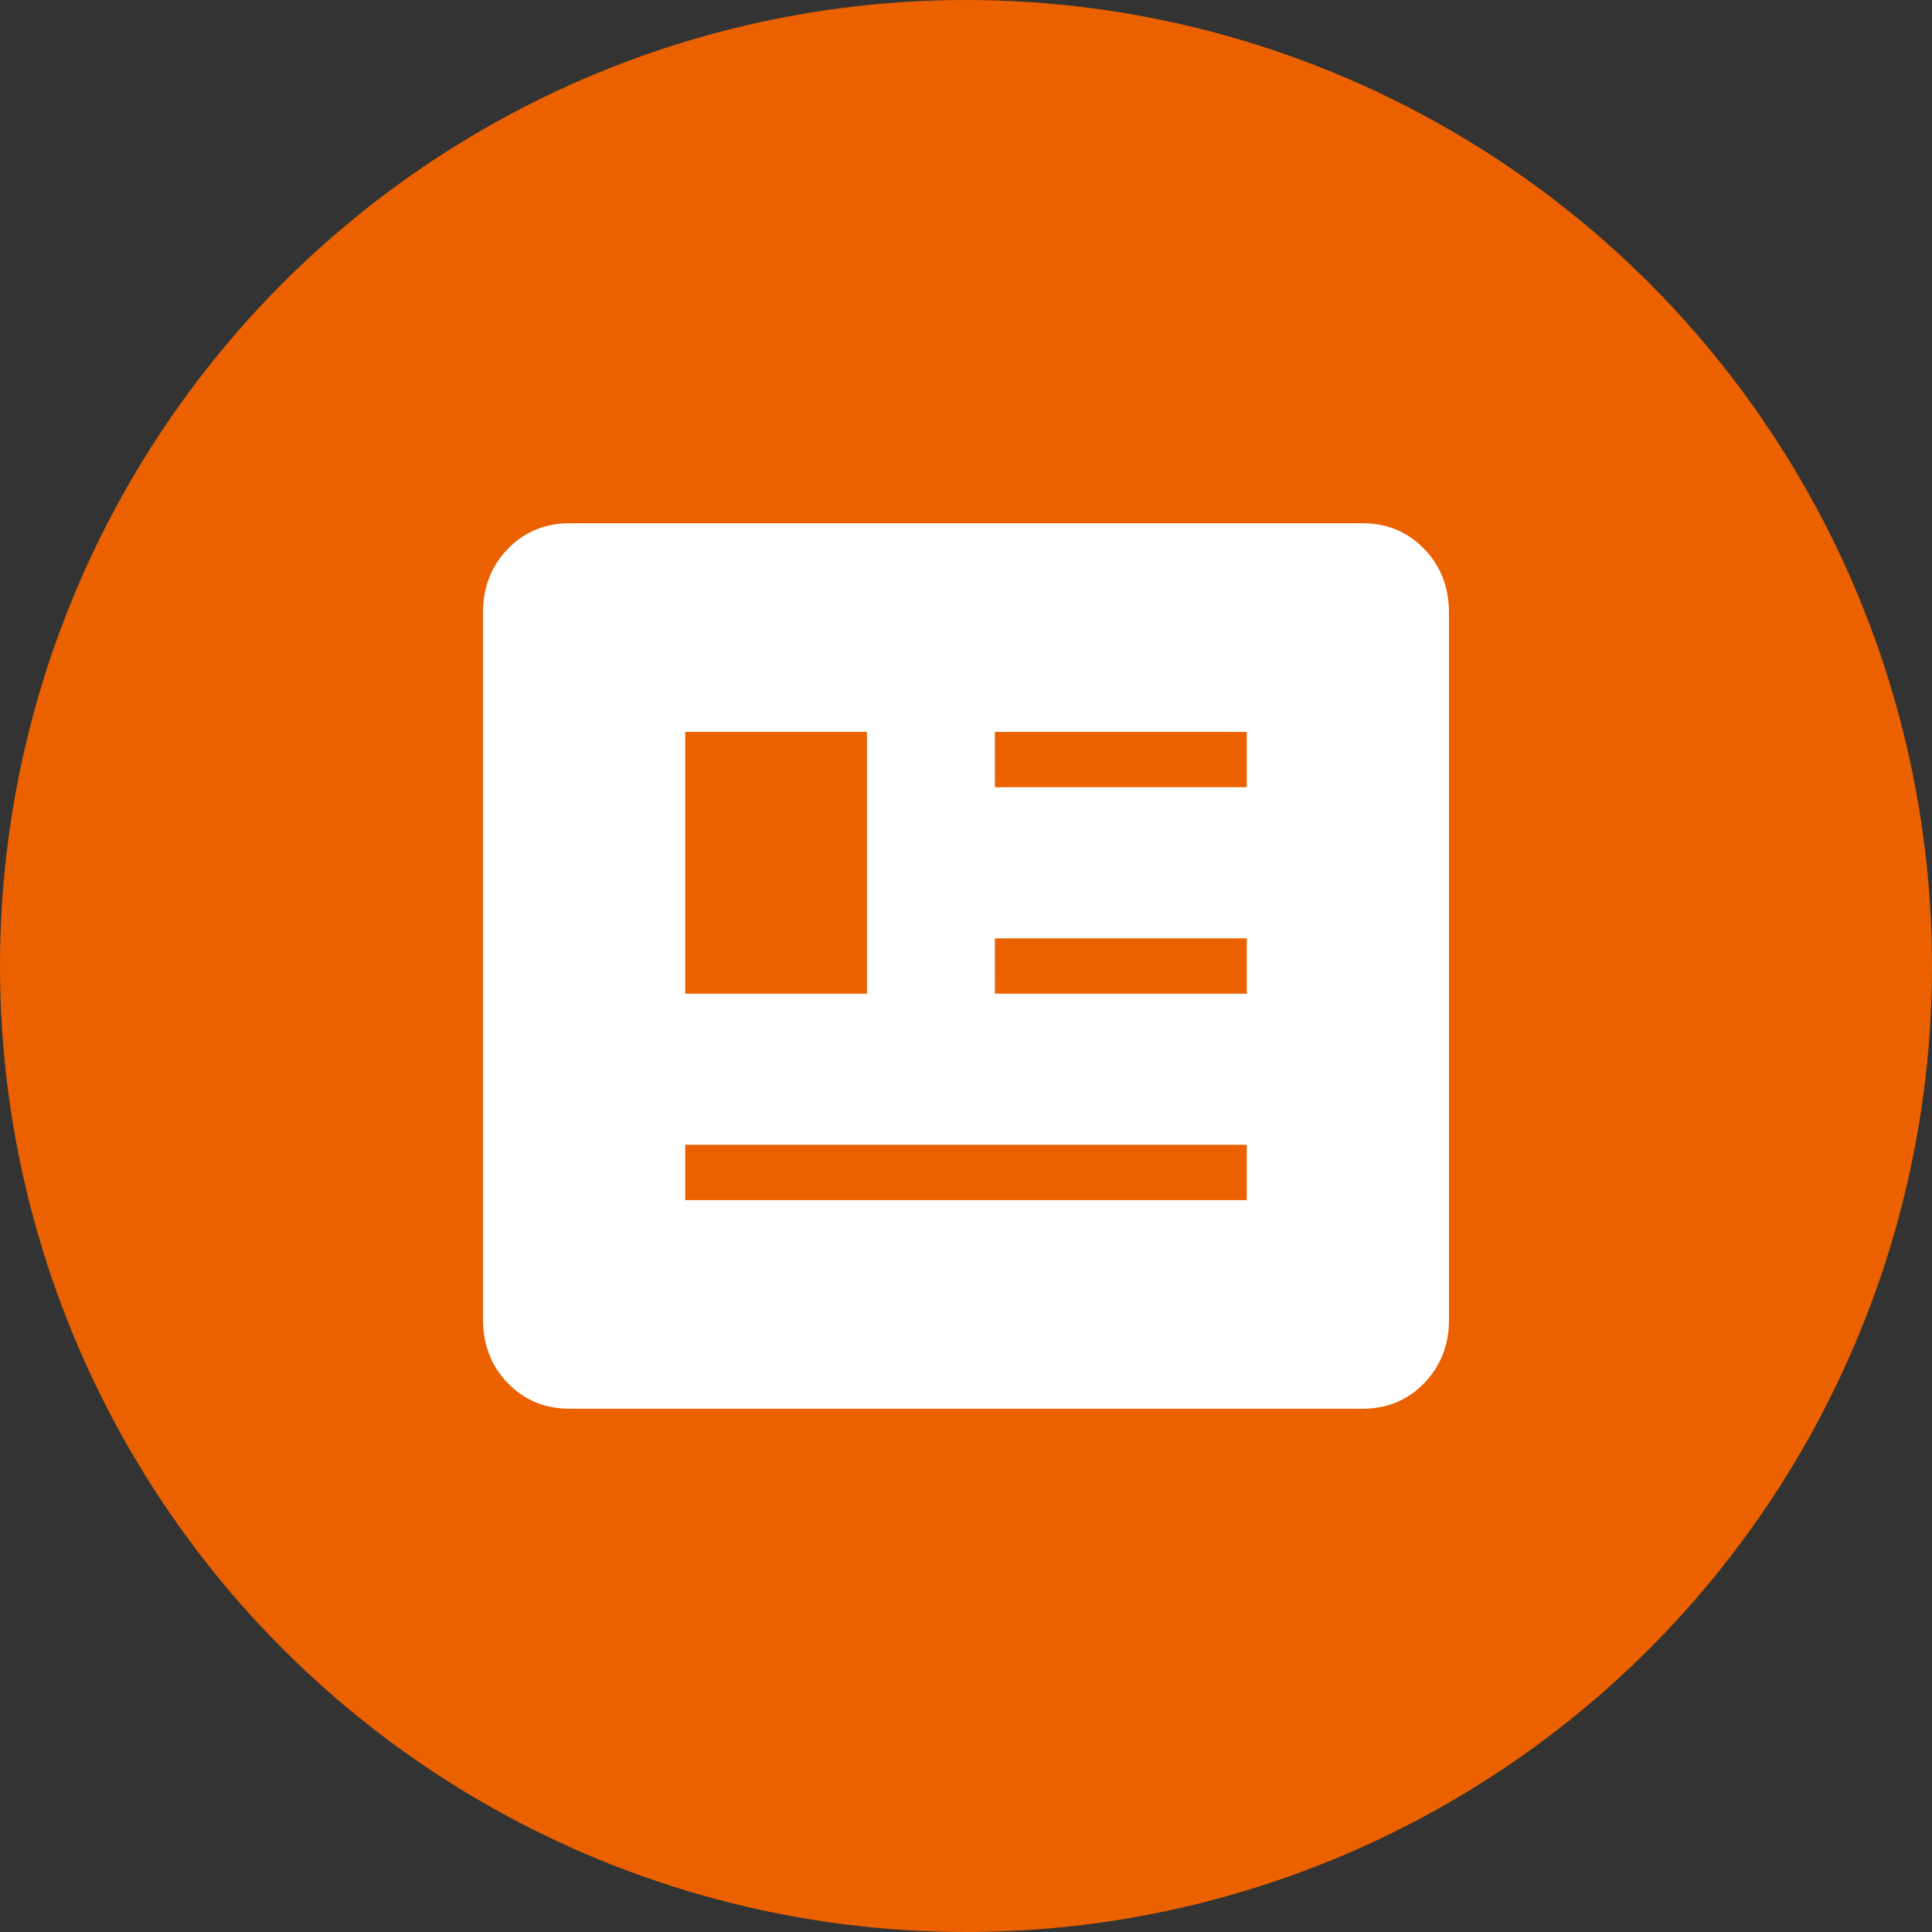
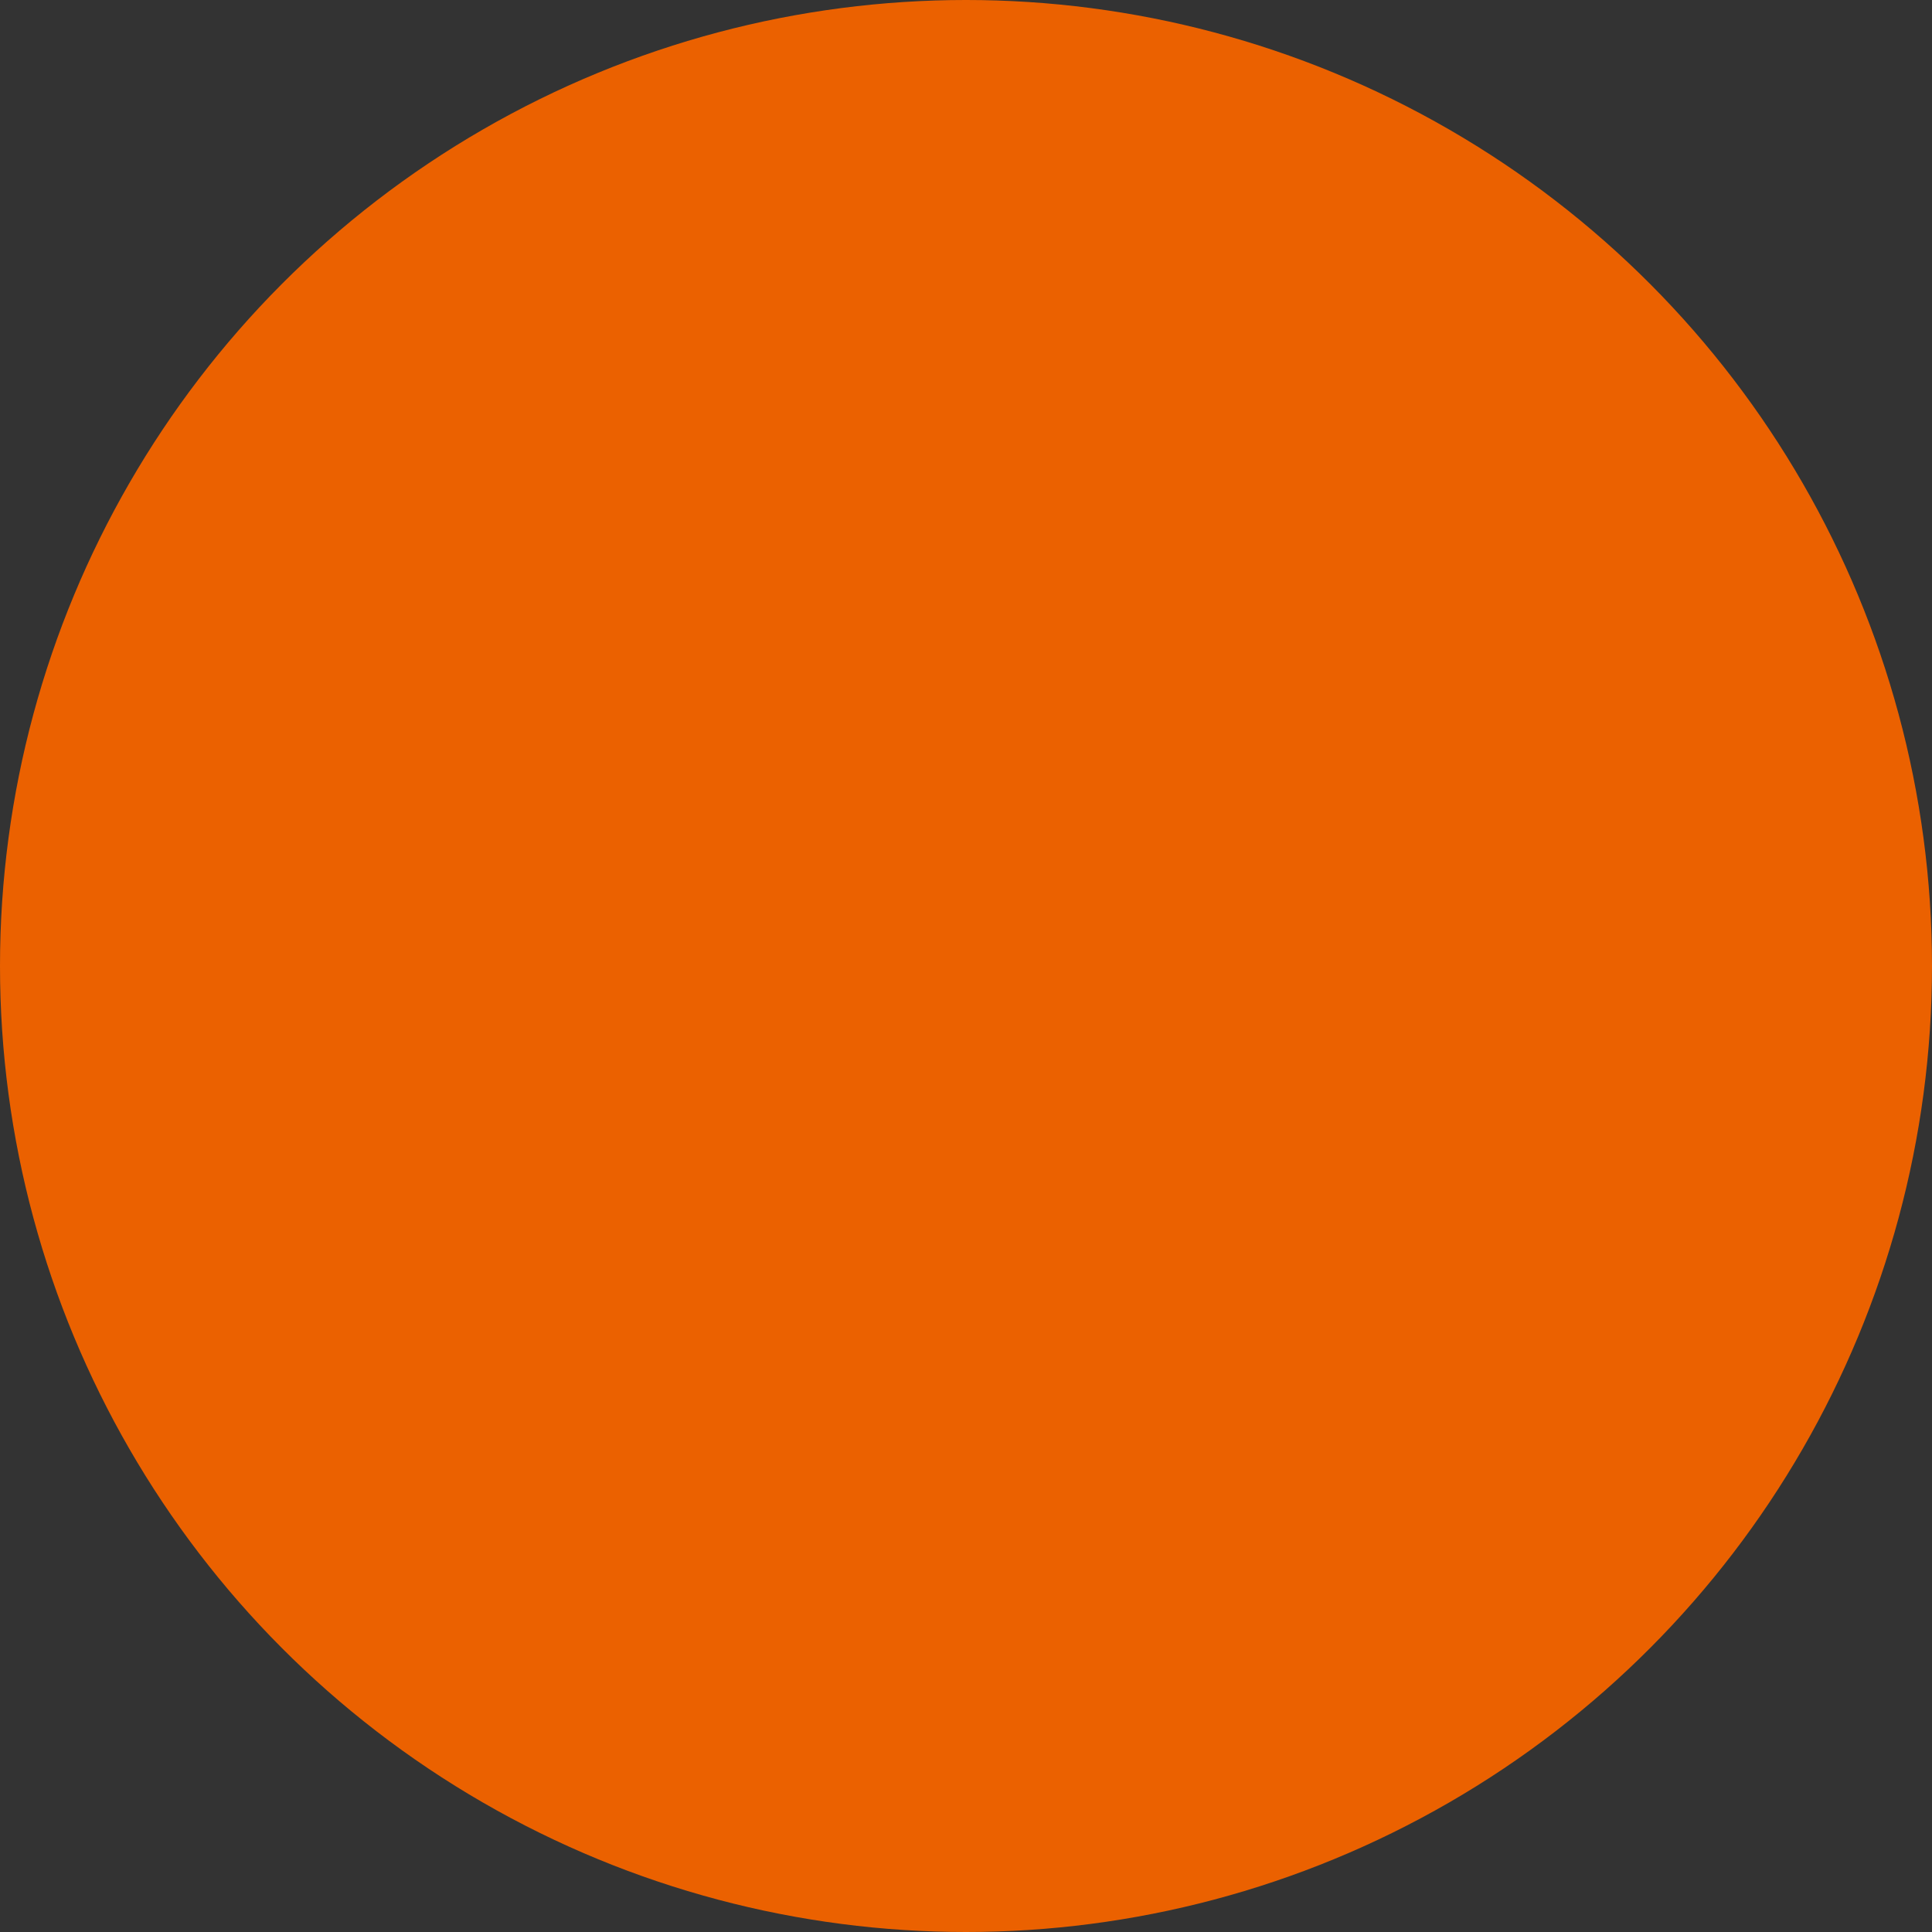
<svg xmlns="http://www.w3.org/2000/svg" width="48" height="48" viewBox="0 0 48 48" fill="none">
  <rect x="0" y="0" width="48" height="48" fill="#333333" stroke="none" />
  <circle cx="24" cy="24" r="24" fill="#EB6100" />
-   <path d="M14.155 35C13.54 35 13.028 34.788 12.617 34.365C12.207 33.941 12.001 33.412 12 32.778V15.222C12 14.589 12.206 14.06 12.617 13.637C13.029 13.213 13.541 13.001 14.153 13H33.847C34.46 13 34.972 13.212 35.383 13.637C35.793 14.061 35.999 14.589 36 15.222V32.779C36 33.412 35.794 33.94 35.383 34.365C34.971 34.789 34.459 35.001 33.847 35H14.155ZM17.025 29.816H30.975V28.441H17.025V29.816ZM17.025 24.688H21.539V18.184H17.025V24.688ZM24.719 24.688H30.975V23.312H24.717L24.719 24.688ZM24.719 19.559H30.975V18.184H24.717L24.719 19.559Z" fill="white" />
</svg>